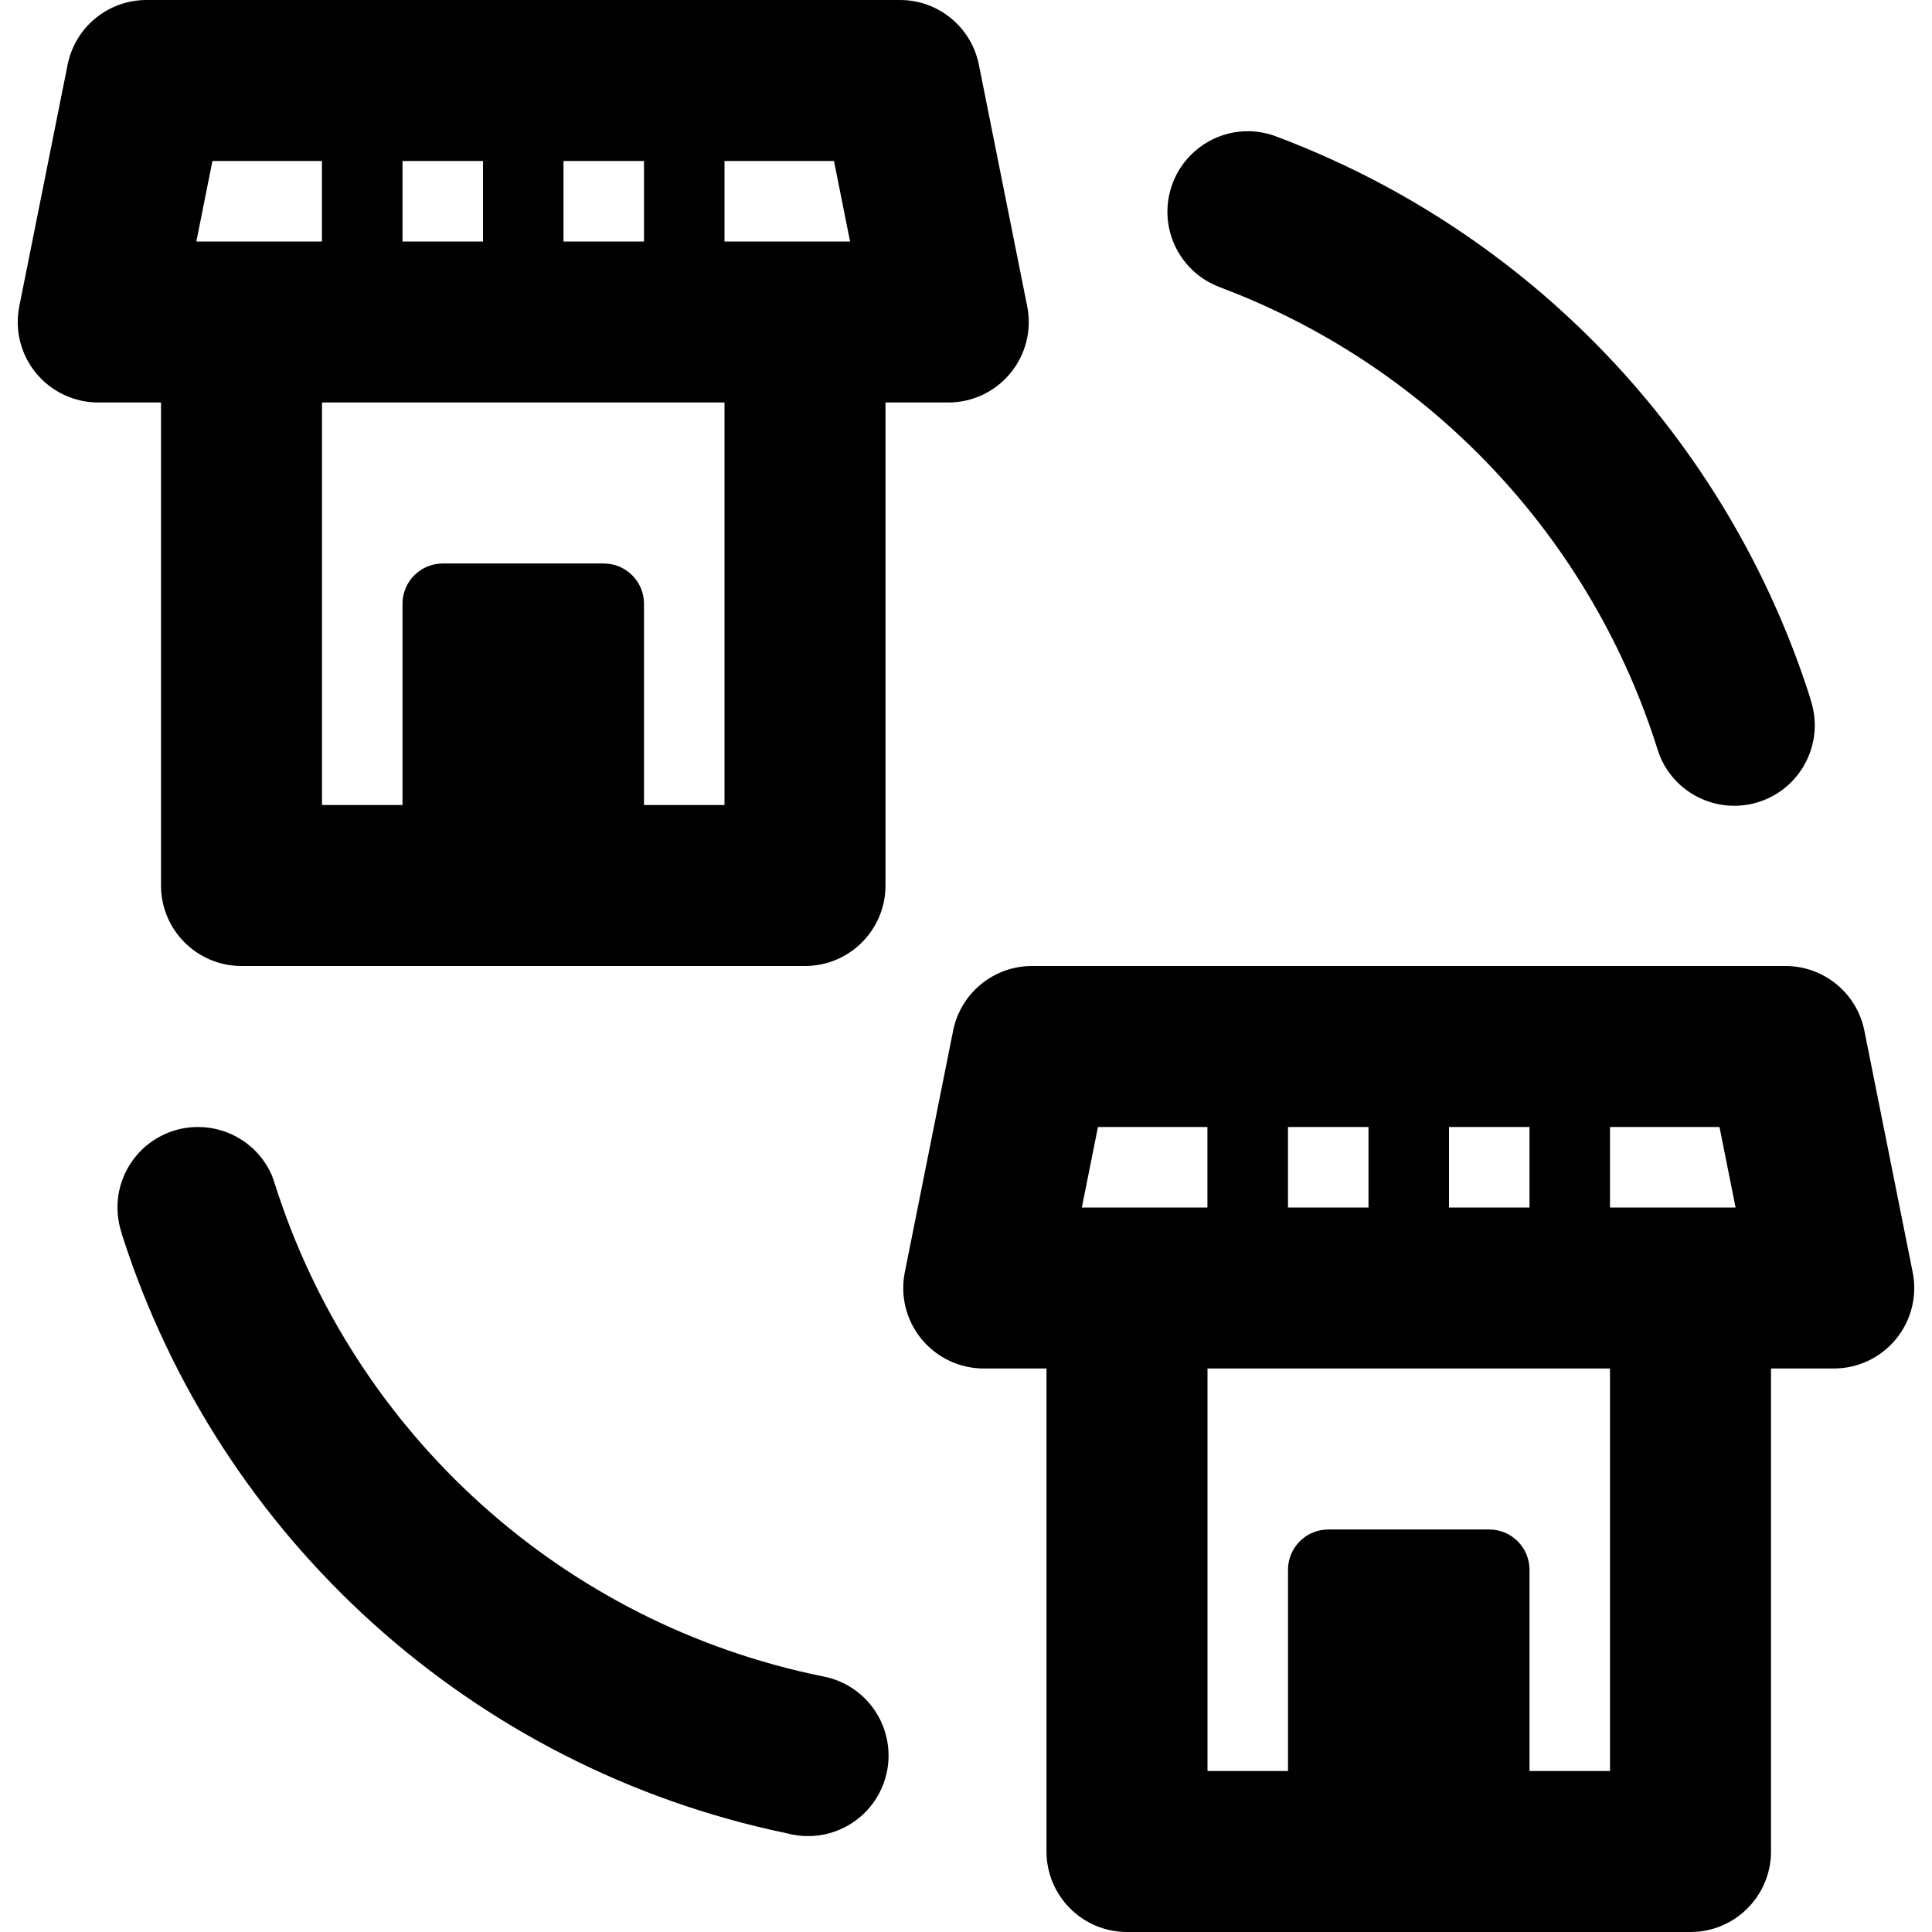
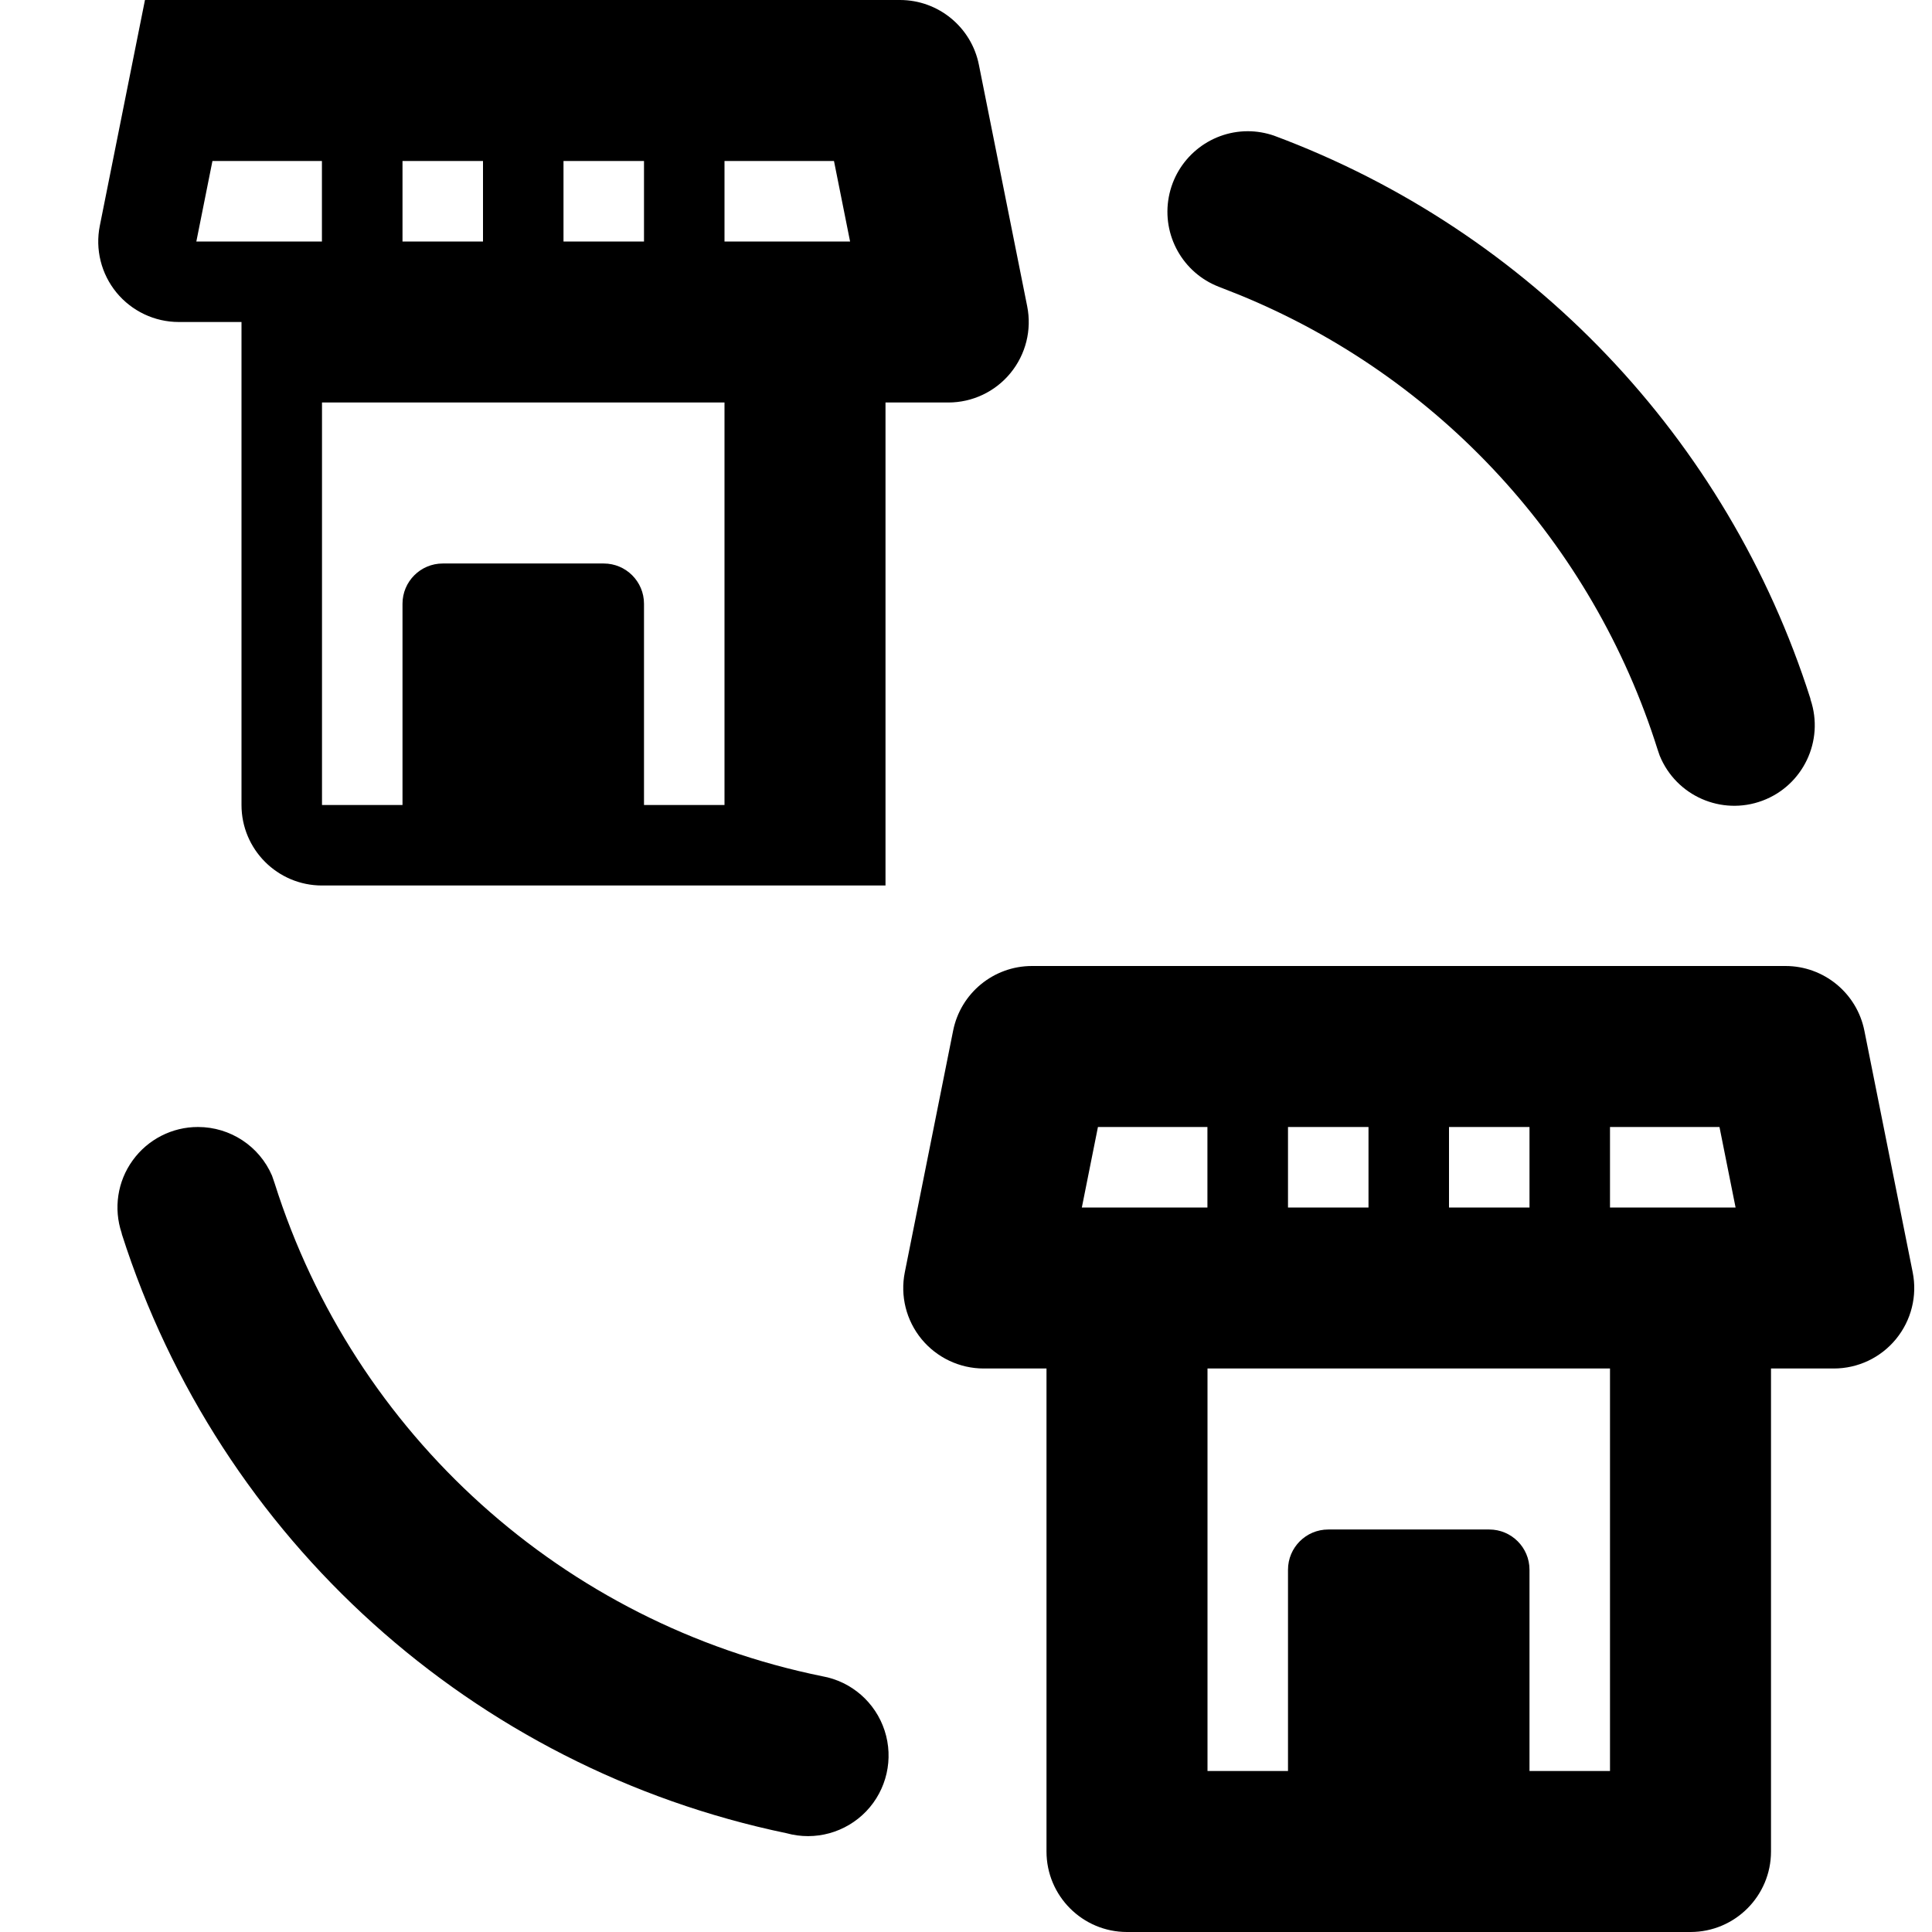
<svg xmlns="http://www.w3.org/2000/svg" width="24" height="24" fill="currentColor" class="wiw-icon wiw-business-to-business" viewBox="0 0 24 24">
-   <path fill-rule="evenodd" d="M22.18,12c0.476,0 0.887,0.337 0.98,0.804l0.6,3c0.059,0.294 -0.017,0.598 -0.207,0.83c-0.19,0.232 -0.473,0.366 -0.773,0.366h-0.78v6c0,0.552 -0.448,1 -1,1h-7c-0.552,0 -1,-0.448 -1,-1v-6h-0.78c-0.299,-0 -0.583,-0.135 -0.773,-0.366c-0.19,-0.232 -0.266,-0.536 -0.207,-0.83l0.6,-3c0.093,-0.467 0.503,-0.804 0.98,-0.804zM2.46,14c0.399,-0 0.761,0.237 0.919,0.604l0.032,0.093c0.987,3.126 3.591,5.472 6.804,6.126c0.363,0.065 0.66,0.325 0.774,0.675c0.114,0.35 0.027,0.735 -0.228,1.002c-0.255,0.266 -0.635,0.371 -0.99,0.273c-3.893,-0.81 -7.047,-3.653 -8.257,-7.441l-0.003,-0.015c-0.102,-0.305 -0.052,-0.641 0.137,-0.902c0.188,-0.261 0.491,-0.416 0.812,-0.415zM20,17h-5v5h1v-2.5c0,-0.276 0.224,-0.5 0.5,-0.5h2c0.276,0 0.5,0.224 0.5,0.5v2.5h1zM15,14h-1.361l-0.2,1h1.56v-1zM17,14h-1v1h1zM19,14h-1v1h1zM21.36,14h-1.36v1h1.56zM11.18,0c0.476,0 0.887,0.337 0.98,0.804l0.6,3c0.059,0.294 -0.017,0.598 -0.207,0.83c-0.19,0.232 -0.473,0.366 -0.773,0.366h-0.78v6c0,0.552 -0.448,1 -1,1h-7c-0.552,0 -1,-0.448 -1,-1v-6h-0.78c-0.299,-0 -0.583,-0.135 -0.773,-0.366c-0.19,-0.232 -0.266,-0.536 -0.207,-0.83l0.6,-3c0.093,-0.467 0.503,-0.804 0.98,-0.804zM15.5,1.63c0.114,0 0.224,0.02 0.326,0.055c3.177,1.183 5.634,3.762 6.663,6.992l0.002,0.013c0.173,0.512 -0.093,1.069 -0.599,1.257c-0.507,0.188 -1.071,-0.06 -1.275,-0.561l-0.026,-0.076c-0.806,-2.561 -2.71,-4.631 -5.195,-5.647l-0.254,-0.1c-0.449,-0.173 -0.711,-0.642 -0.623,-1.115c0.088,-0.473 0.5,-0.817 0.981,-0.818zM9,5h-5v5h1v-2.5c0,-0.276 0.224,-0.5 0.5,-0.5h2c0.276,0 0.5,0.224 0.5,0.5v2.5h1zM4,2h-1.361l-0.2,1h1.56v-1zM6,2h-1v1h1zM8,2h-1v1h1zM10.36,2h-1.36v1h1.56z" />
+   <path fill-rule="evenodd" d="M22.18,12c0.476,0 0.887,0.337 0.98,0.804l0.6,3c0.059,0.294 -0.017,0.598 -0.207,0.83c-0.19,0.232 -0.473,0.366 -0.773,0.366h-0.78v6c0,0.552 -0.448,1 -1,1h-7c-0.552,0 -1,-0.448 -1,-1v-6h-0.78c-0.299,-0 -0.583,-0.135 -0.773,-0.366c-0.19,-0.232 -0.266,-0.536 -0.207,-0.83l0.6,-3c0.093,-0.467 0.503,-0.804 0.98,-0.804zM2.46,14c0.399,-0 0.761,0.237 0.919,0.604l0.032,0.093c0.987,3.126 3.591,5.472 6.804,6.126c0.363,0.065 0.66,0.325 0.774,0.675c0.114,0.35 0.027,0.735 -0.228,1.002c-0.255,0.266 -0.635,0.371 -0.99,0.273c-3.893,-0.81 -7.047,-3.653 -8.257,-7.441l-0.003,-0.015c-0.102,-0.305 -0.052,-0.641 0.137,-0.902c0.188,-0.261 0.491,-0.416 0.812,-0.415zM20,17h-5v5h1v-2.5c0,-0.276 0.224,-0.5 0.5,-0.5h2c0.276,0 0.5,0.224 0.5,0.5v2.5h1zM15,14h-1.361l-0.2,1h1.56v-1zM17,14h-1v1h1zM19,14h-1v1h1zM21.36,14h-1.36v1h1.56zM11.18,0c0.476,0 0.887,0.337 0.98,0.804l0.6,3c0.059,0.294 -0.017,0.598 -0.207,0.83c-0.19,0.232 -0.473,0.366 -0.773,0.366h-0.78v6h-7c-0.552,0 -1,-0.448 -1,-1v-6h-0.78c-0.299,-0 -0.583,-0.135 -0.773,-0.366c-0.19,-0.232 -0.266,-0.536 -0.207,-0.83l0.6,-3c0.093,-0.467 0.503,-0.804 0.98,-0.804zM15.5,1.63c0.114,0 0.224,0.02 0.326,0.055c3.177,1.183 5.634,3.762 6.663,6.992l0.002,0.013c0.173,0.512 -0.093,1.069 -0.599,1.257c-0.507,0.188 -1.071,-0.06 -1.275,-0.561l-0.026,-0.076c-0.806,-2.561 -2.71,-4.631 -5.195,-5.647l-0.254,-0.1c-0.449,-0.173 -0.711,-0.642 -0.623,-1.115c0.088,-0.473 0.5,-0.817 0.981,-0.818zM9,5h-5v5h1v-2.5c0,-0.276 0.224,-0.5 0.5,-0.5h2c0.276,0 0.5,0.224 0.5,0.5v2.5h1zM4,2h-1.361l-0.2,1h1.56v-1zM6,2h-1v1h1zM8,2h-1v1h1zM10.36,2h-1.36v1h1.56z" />
</svg>